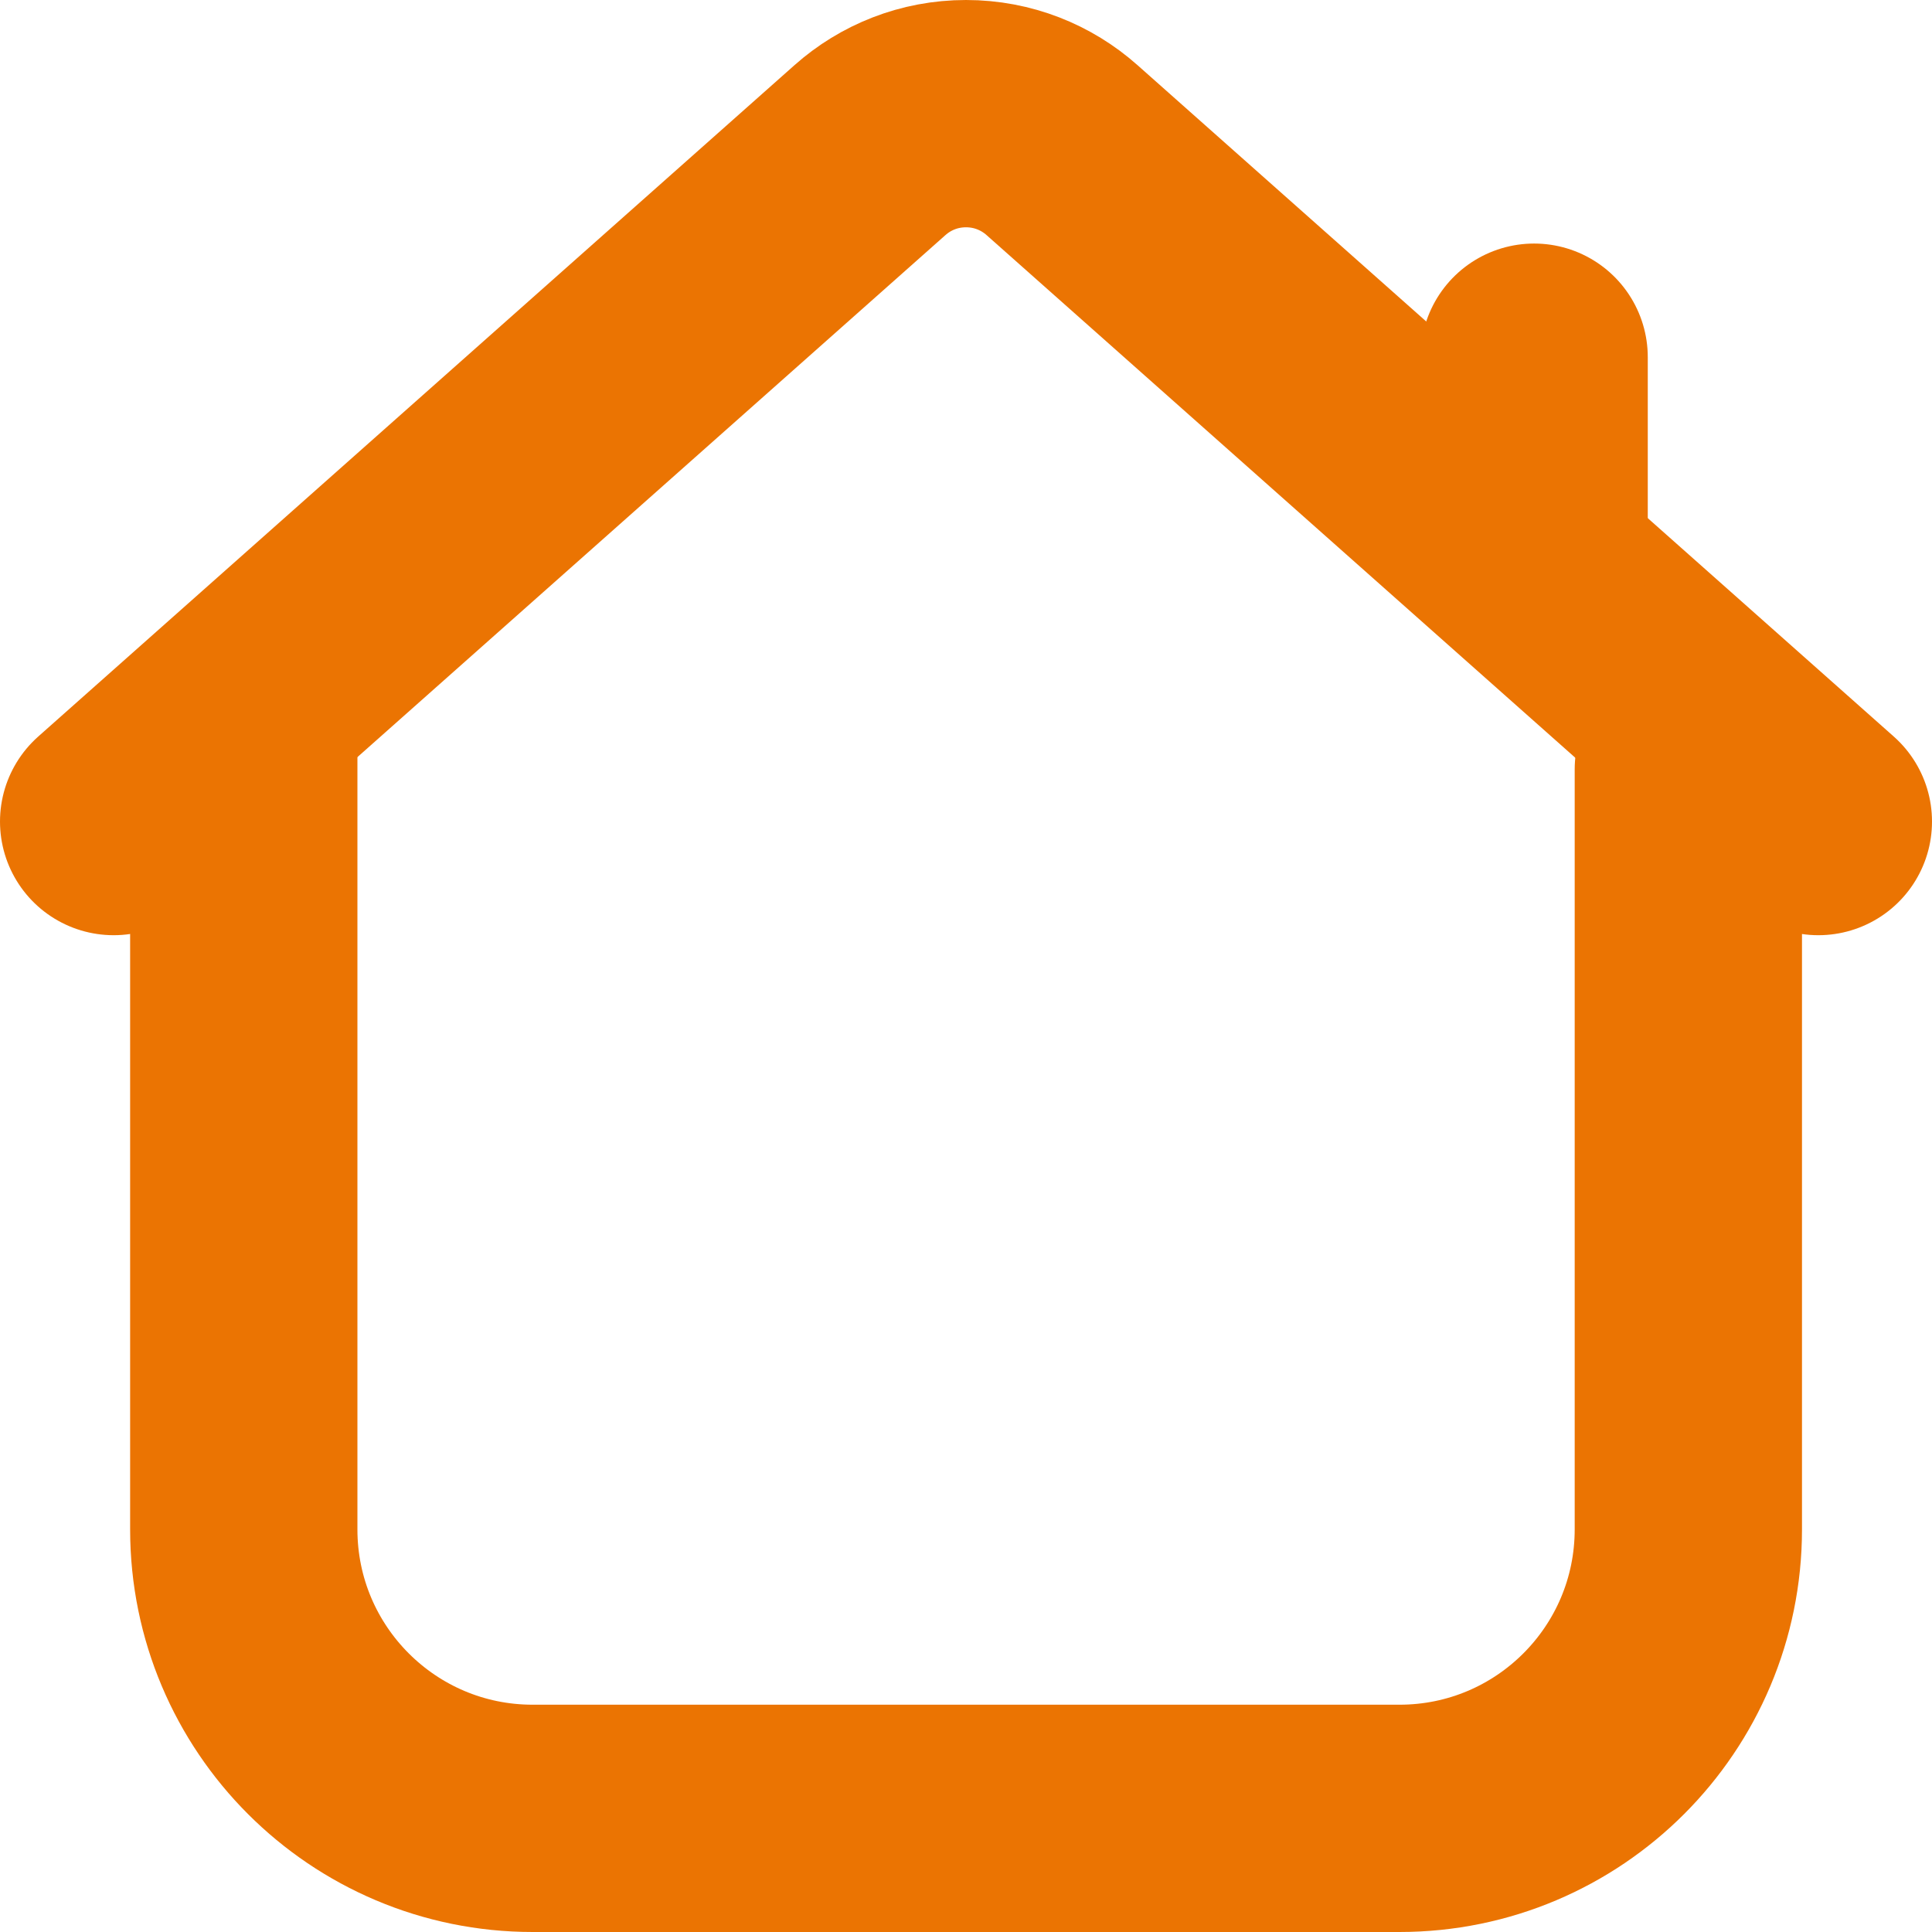
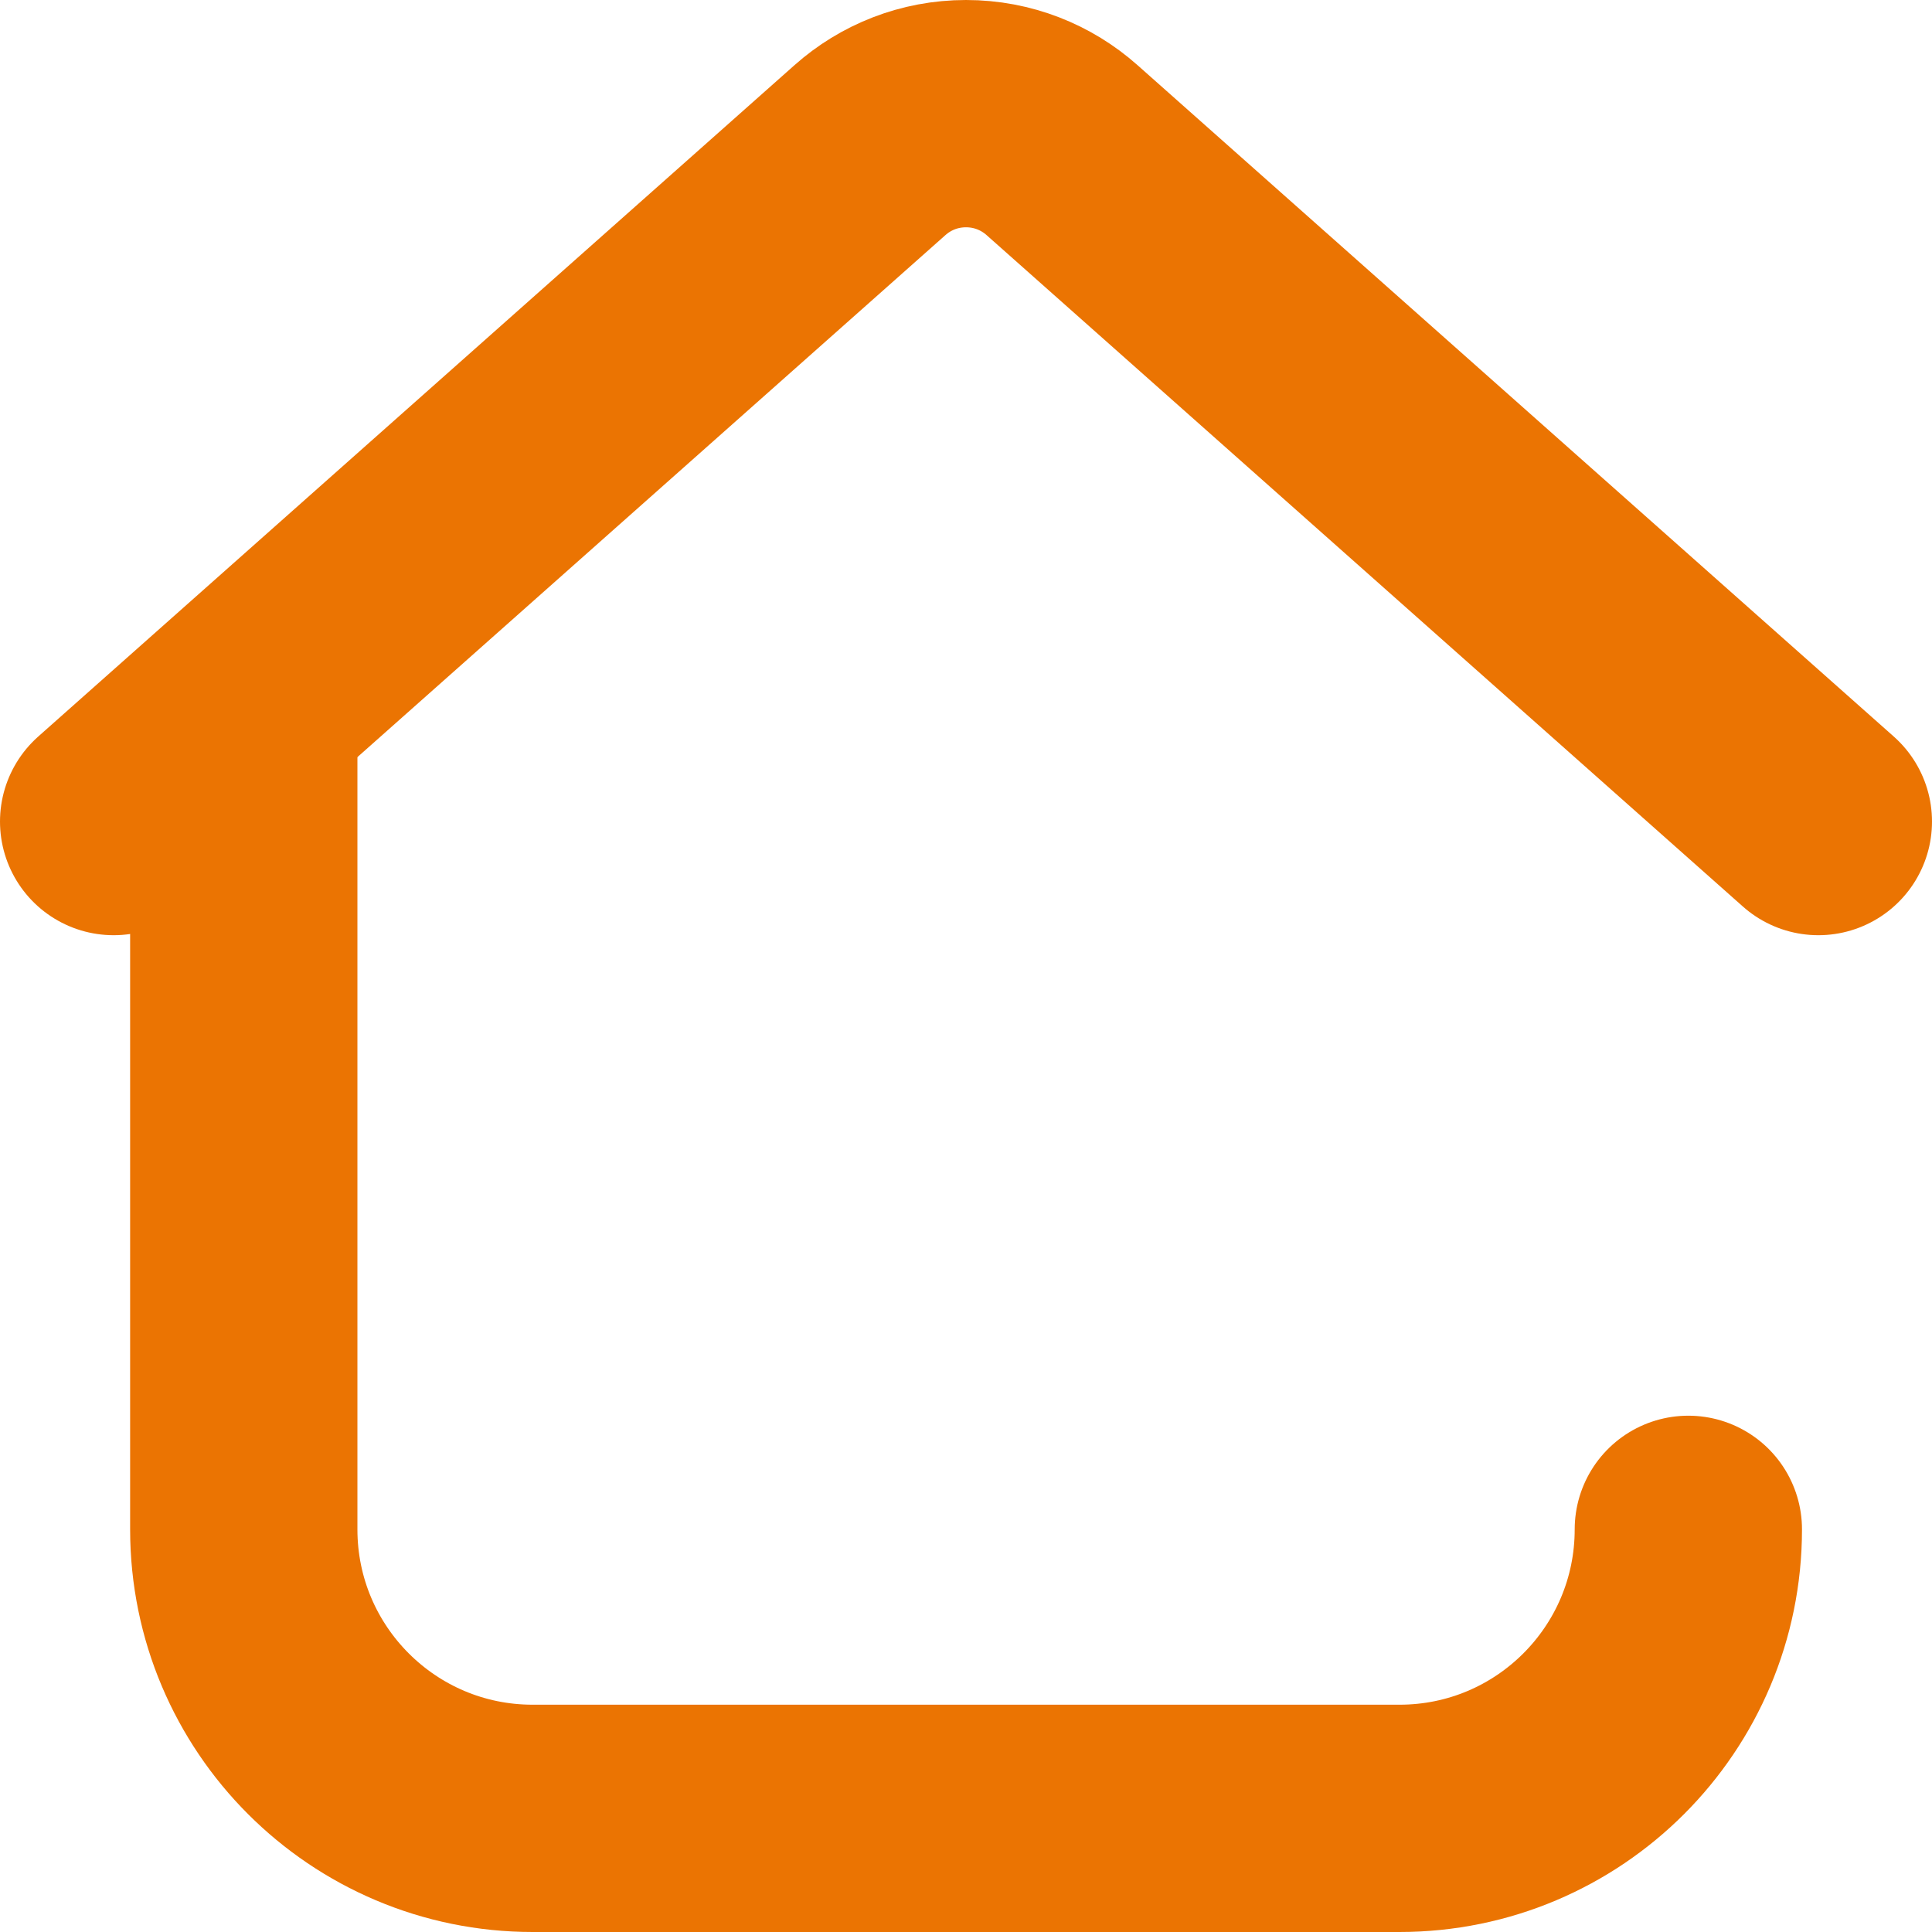
<svg xmlns="http://www.w3.org/2000/svg" width="17" height="17" viewBox="0 0 17 17" fill="none">
-   <path d="M2.145 6.225V13.457C2.145 14.862 3.283 16 4.687 16H12.314C13.718 16 14.856 14.862 14.856 13.457V6.77" stroke="#EB7402" stroke-width="2" stroke-miterlimit="10" stroke-linecap="round" stroke-linejoin="round" />
+   <path d="M2.145 6.225V13.457C2.145 14.862 3.283 16 4.687 16H12.314C13.718 16 14.856 14.862 14.856 13.457" stroke="#EB7402" stroke-width="2" stroke-miterlimit="10" stroke-linecap="round" stroke-linejoin="round" />
  <path d="M1 7.229L7.655 1.321C7.88 1.121 8.176 1 8.5 1C8.824 1 9.12 1.121 9.345 1.321L16 7.229" stroke="#EB7402" stroke-width="2" stroke-miterlimit="10" stroke-linecap="round" stroke-linejoin="round" />
-   <path d="M13.499 3.143V4.929" stroke="#EB7402" stroke-width="2" stroke-linecap="round" stroke-linejoin="round" />
</svg>